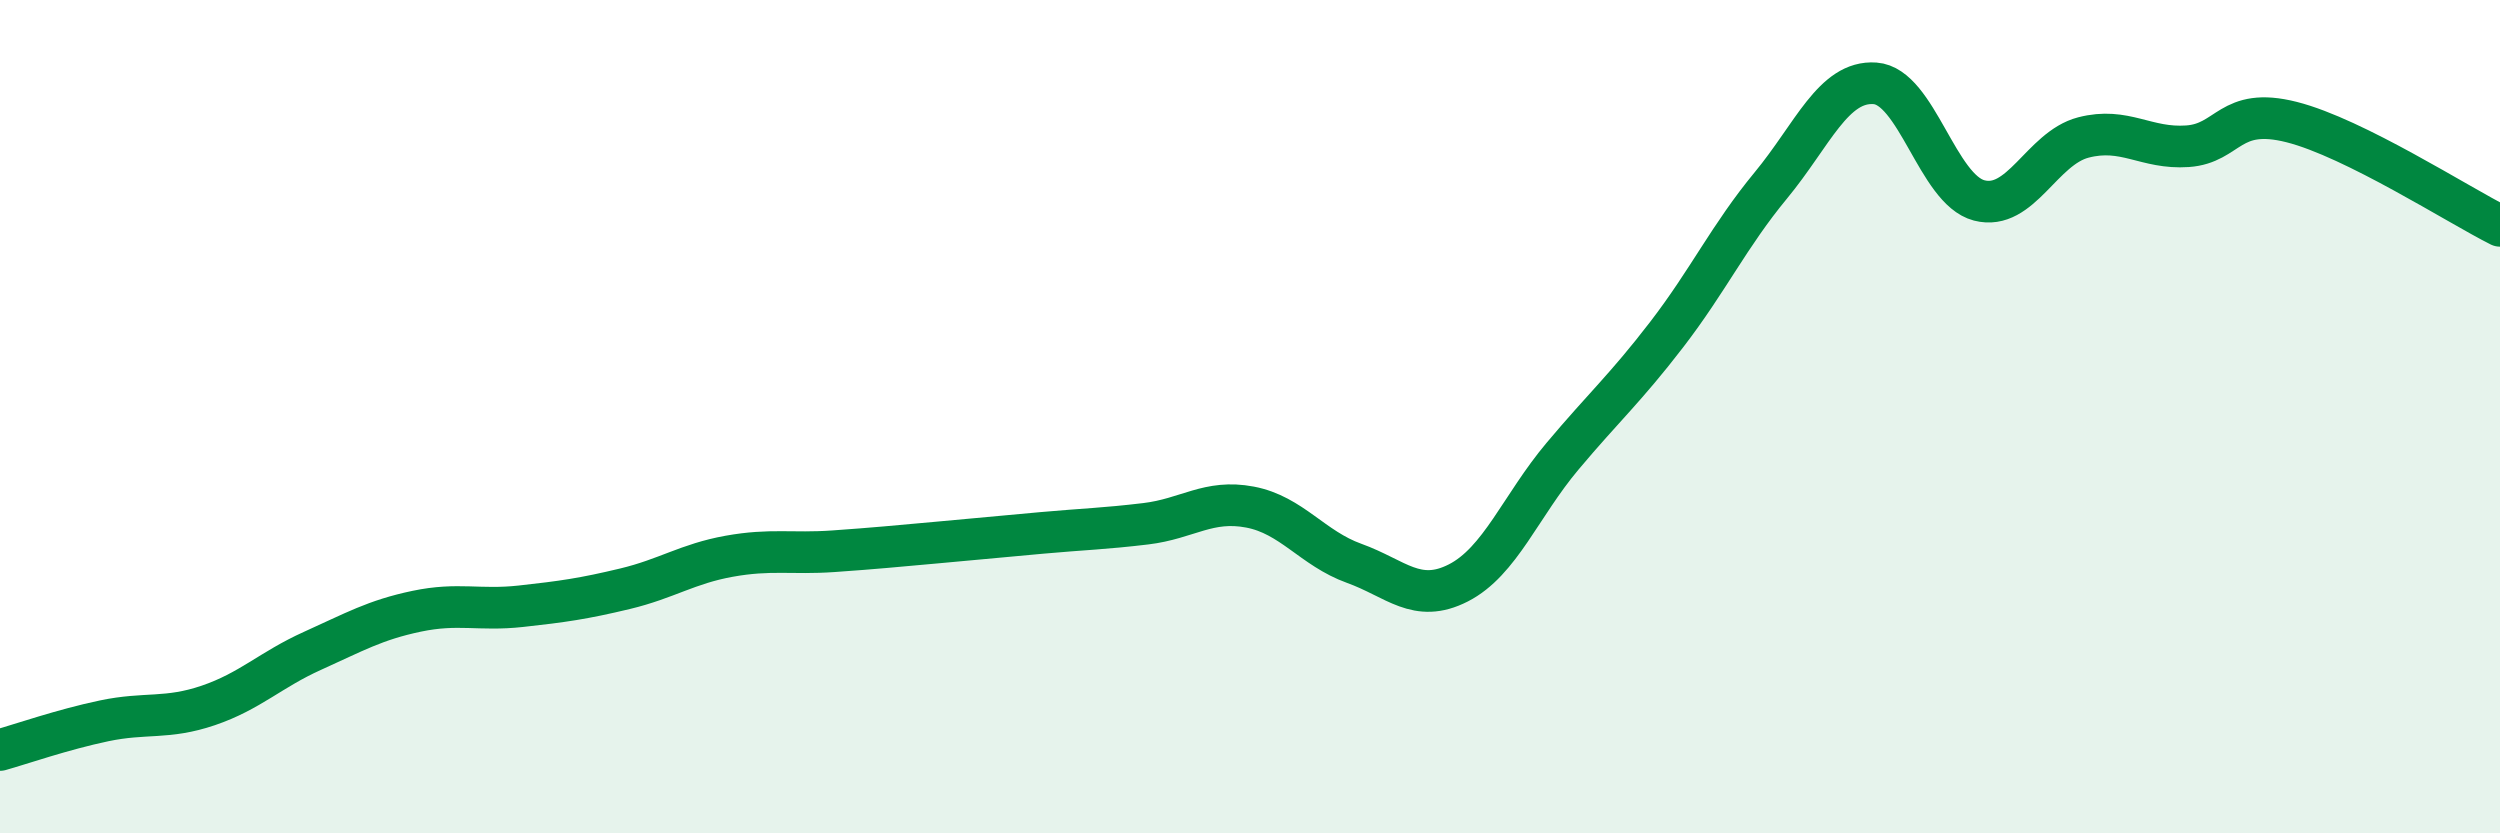
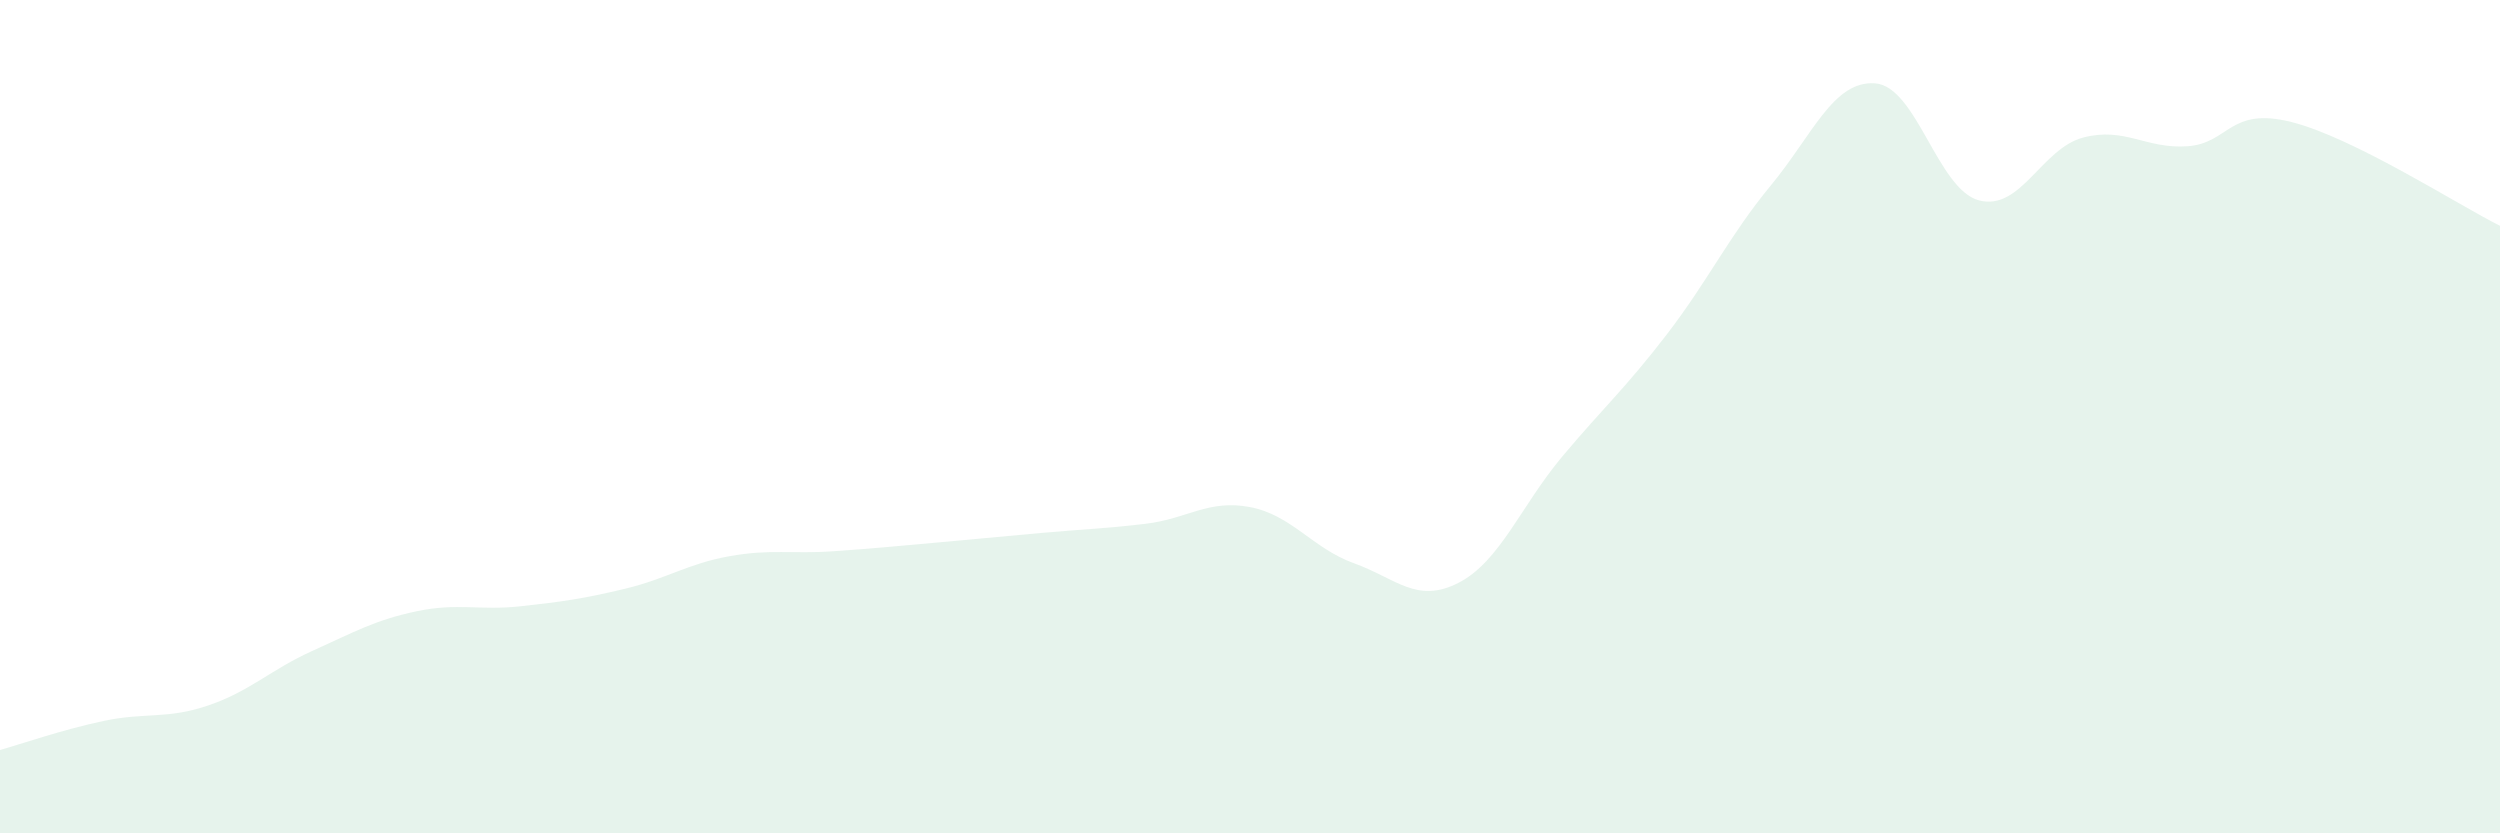
<svg xmlns="http://www.w3.org/2000/svg" width="60" height="20" viewBox="0 0 60 20">
  <path d="M 0,18 C 0.5,17.86 1.5,17.51 2.5,17.3 C 3.5,17.09 4,17.27 5,16.93 C 6,16.59 6.5,16.07 7.5,15.62 C 8.5,15.17 9,14.88 10,14.67 C 11,14.46 11.5,14.66 12.5,14.55 C 13.5,14.44 14,14.37 15,14.13 C 16,13.89 16.5,13.53 17.5,13.35 C 18.5,13.17 19,13.3 20,13.23 C 21,13.16 21.5,13.11 22.5,13.02 C 23.5,12.93 24,12.88 25,12.79 C 26,12.7 26.5,12.69 27.5,12.57 C 28.5,12.45 29,11.98 30,12.17 C 31,12.36 31.5,13.16 32.5,13.52 C 33.5,13.88 34,14.5 35,13.99 C 36,13.48 36.5,12.14 37.5,10.95 C 38.5,9.76 39,9.33 40,8.03 C 41,6.73 41.5,5.66 42.5,4.45 C 43.5,3.24 44,1.93 45,2 C 46,2.07 46.5,4.55 47.5,4.81 C 48.5,5.07 49,3.56 50,3.3 C 51,3.04 51.5,3.58 52.5,3.51 C 53.5,3.44 53.5,2.55 55,2.93 C 56.5,3.31 59,4.92 60,5.42L60 20L0 20Z" fill="#008740" opacity="0.1" stroke-linecap="round" stroke-linejoin="round" />
-   <path d="M 0,18 C 0.5,17.86 1.5,17.51 2.5,17.3 C 3.5,17.09 4,17.27 5,16.93 C 6,16.59 6.5,16.07 7.5,15.62 C 8.5,15.17 9,14.88 10,14.67 C 11,14.46 11.5,14.66 12.5,14.55 C 13.5,14.44 14,14.37 15,14.13 C 16,13.89 16.5,13.53 17.5,13.35 C 18.5,13.17 19,13.3 20,13.23 C 21,13.16 21.5,13.11 22.5,13.02 C 23.5,12.93 24,12.88 25,12.79 C 26,12.7 26.5,12.69 27.5,12.57 C 28.5,12.45 29,11.98 30,12.17 C 31,12.36 31.5,13.16 32.5,13.52 C 33.5,13.88 34,14.5 35,13.99 C 36,13.48 36.5,12.14 37.5,10.95 C 38.5,9.76 39,9.33 40,8.03 C 41,6.73 41.5,5.66 42.5,4.45 C 43.5,3.24 44,1.93 45,2 C 46,2.07 46.5,4.55 47.5,4.81 C 48.5,5.07 49,3.56 50,3.3 C 51,3.04 51.5,3.58 52.5,3.51 C 53.5,3.44 53.5,2.55 55,2.93 C 56.5,3.31 59,4.92 60,5.42" stroke="#008740" stroke-width="1" fill="none" stroke-linecap="round" stroke-linejoin="round" />
</svg>